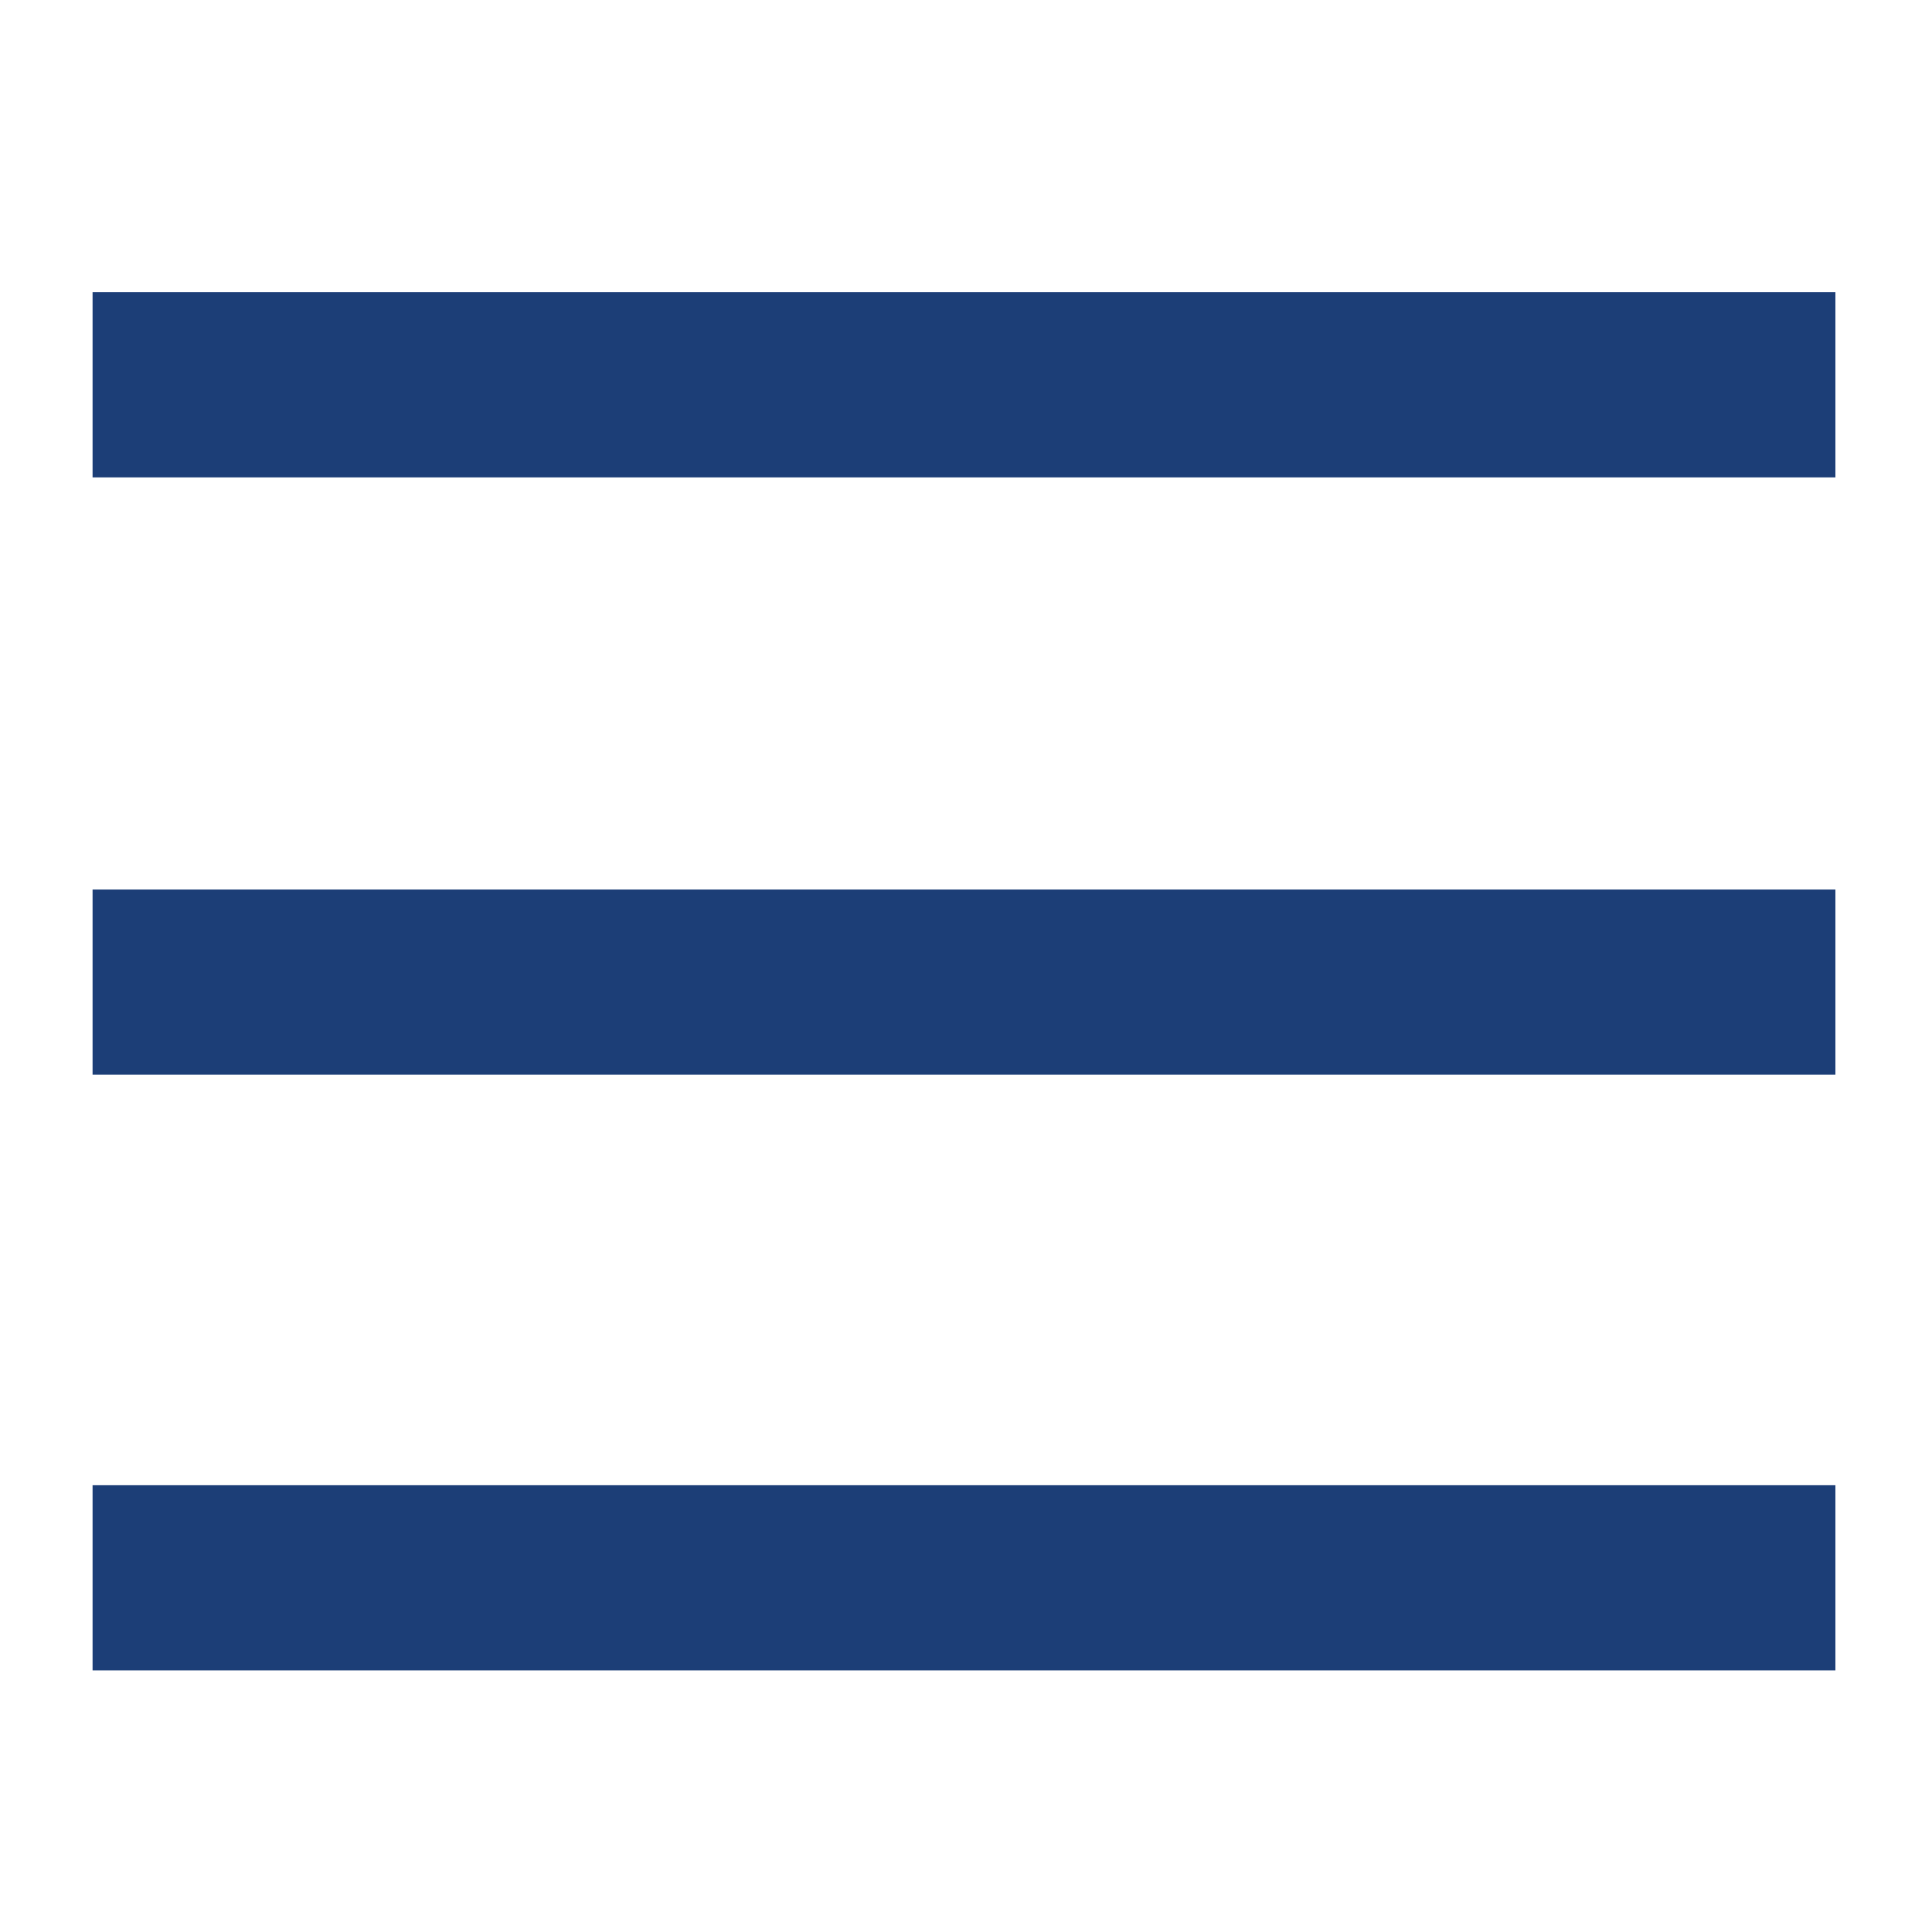
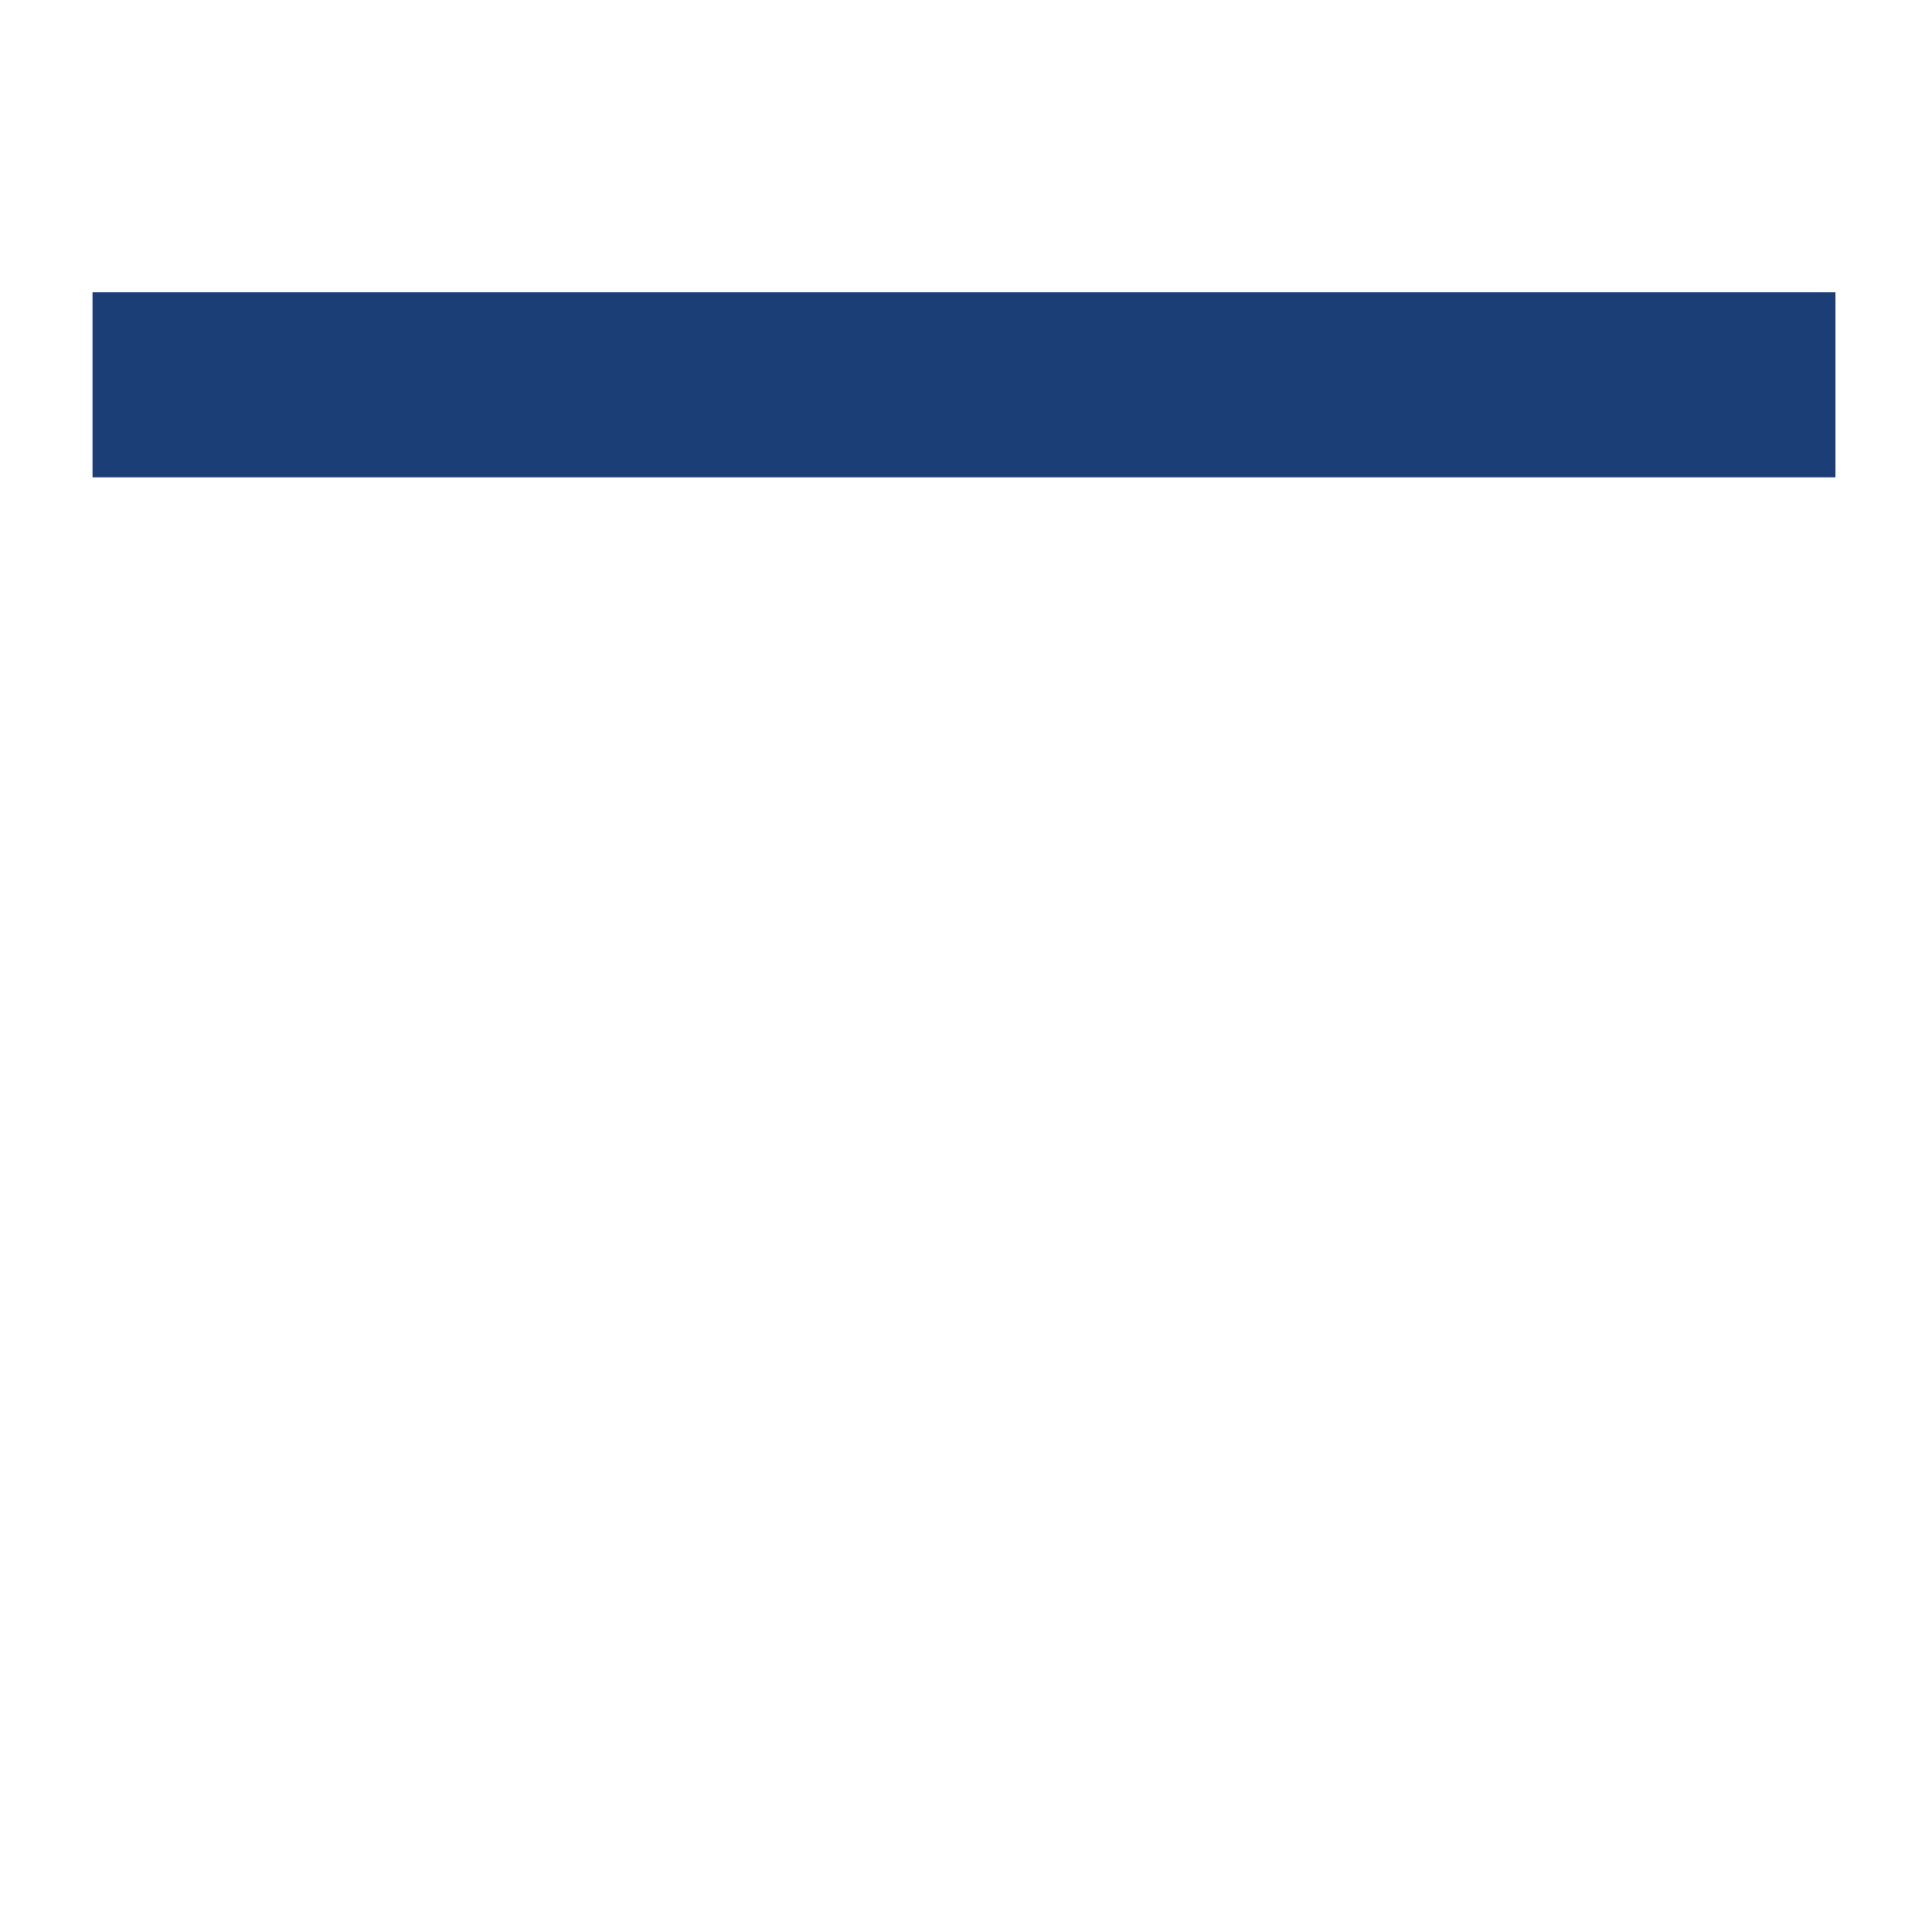
<svg xmlns="http://www.w3.org/2000/svg" id="Ebene_1" xml:space="preserve" viewBox="0 0 24 24" height="100%" width="100%" version="1.1" y="0px" x="0px">
  <style id="style3" type="text/css">
	.st0{fill:none;stroke:#1C3E77;stroke-width:2.3;stroke-miterlimit:10;}
</style>
  <line id="line5" stroke-width="2.3" y2="4.78" x2="22.8" stroke="#1c3e77" stroke-miterlimit="10" y1="4.78" x1="1.15" class="st0" fill="none" />
-   <line id="line7" stroke-width="2.3" y2="12.2" x2="22.8" stroke="#1c3e77" stroke-miterlimit="10" y1="12.2" x1="1.15" class="st0" fill="none" />
-   <line id="line9" stroke-width="2.3" y2="19.6" x2="22.8" stroke="#1c3e77" stroke-miterlimit="10" y1="19.6" x1="1.15" class="st0" fill="none" />
</svg>